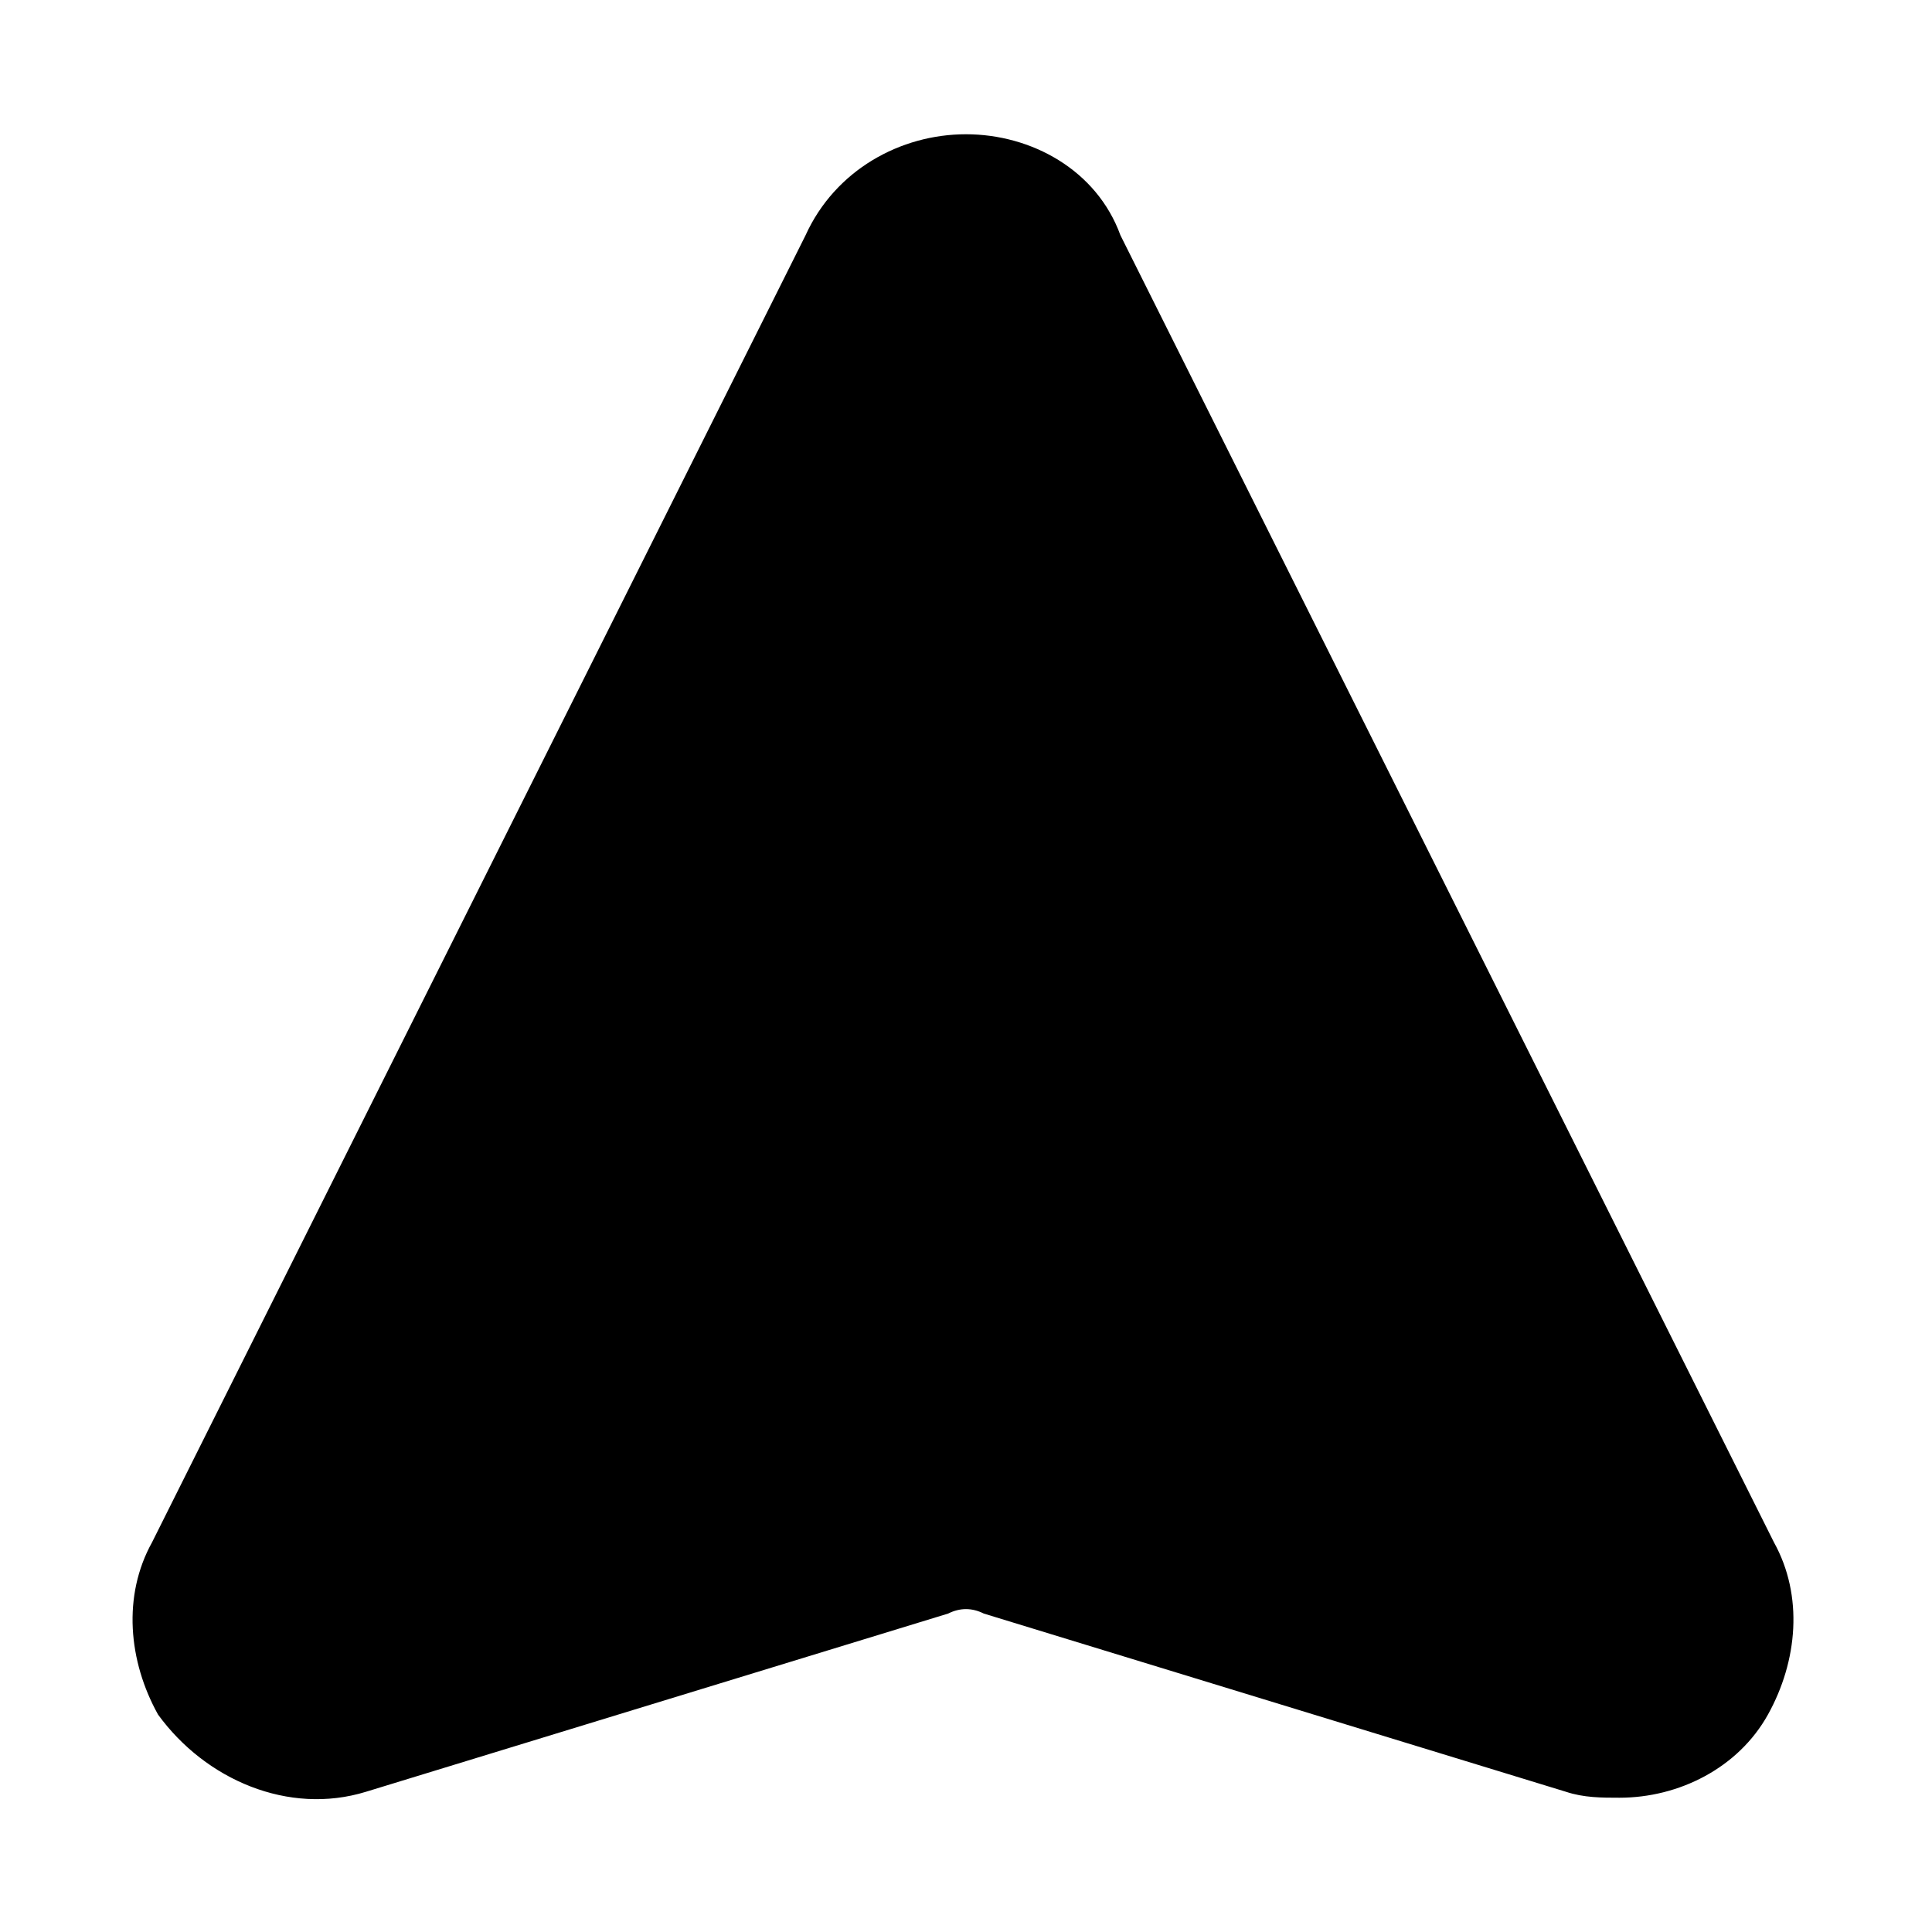
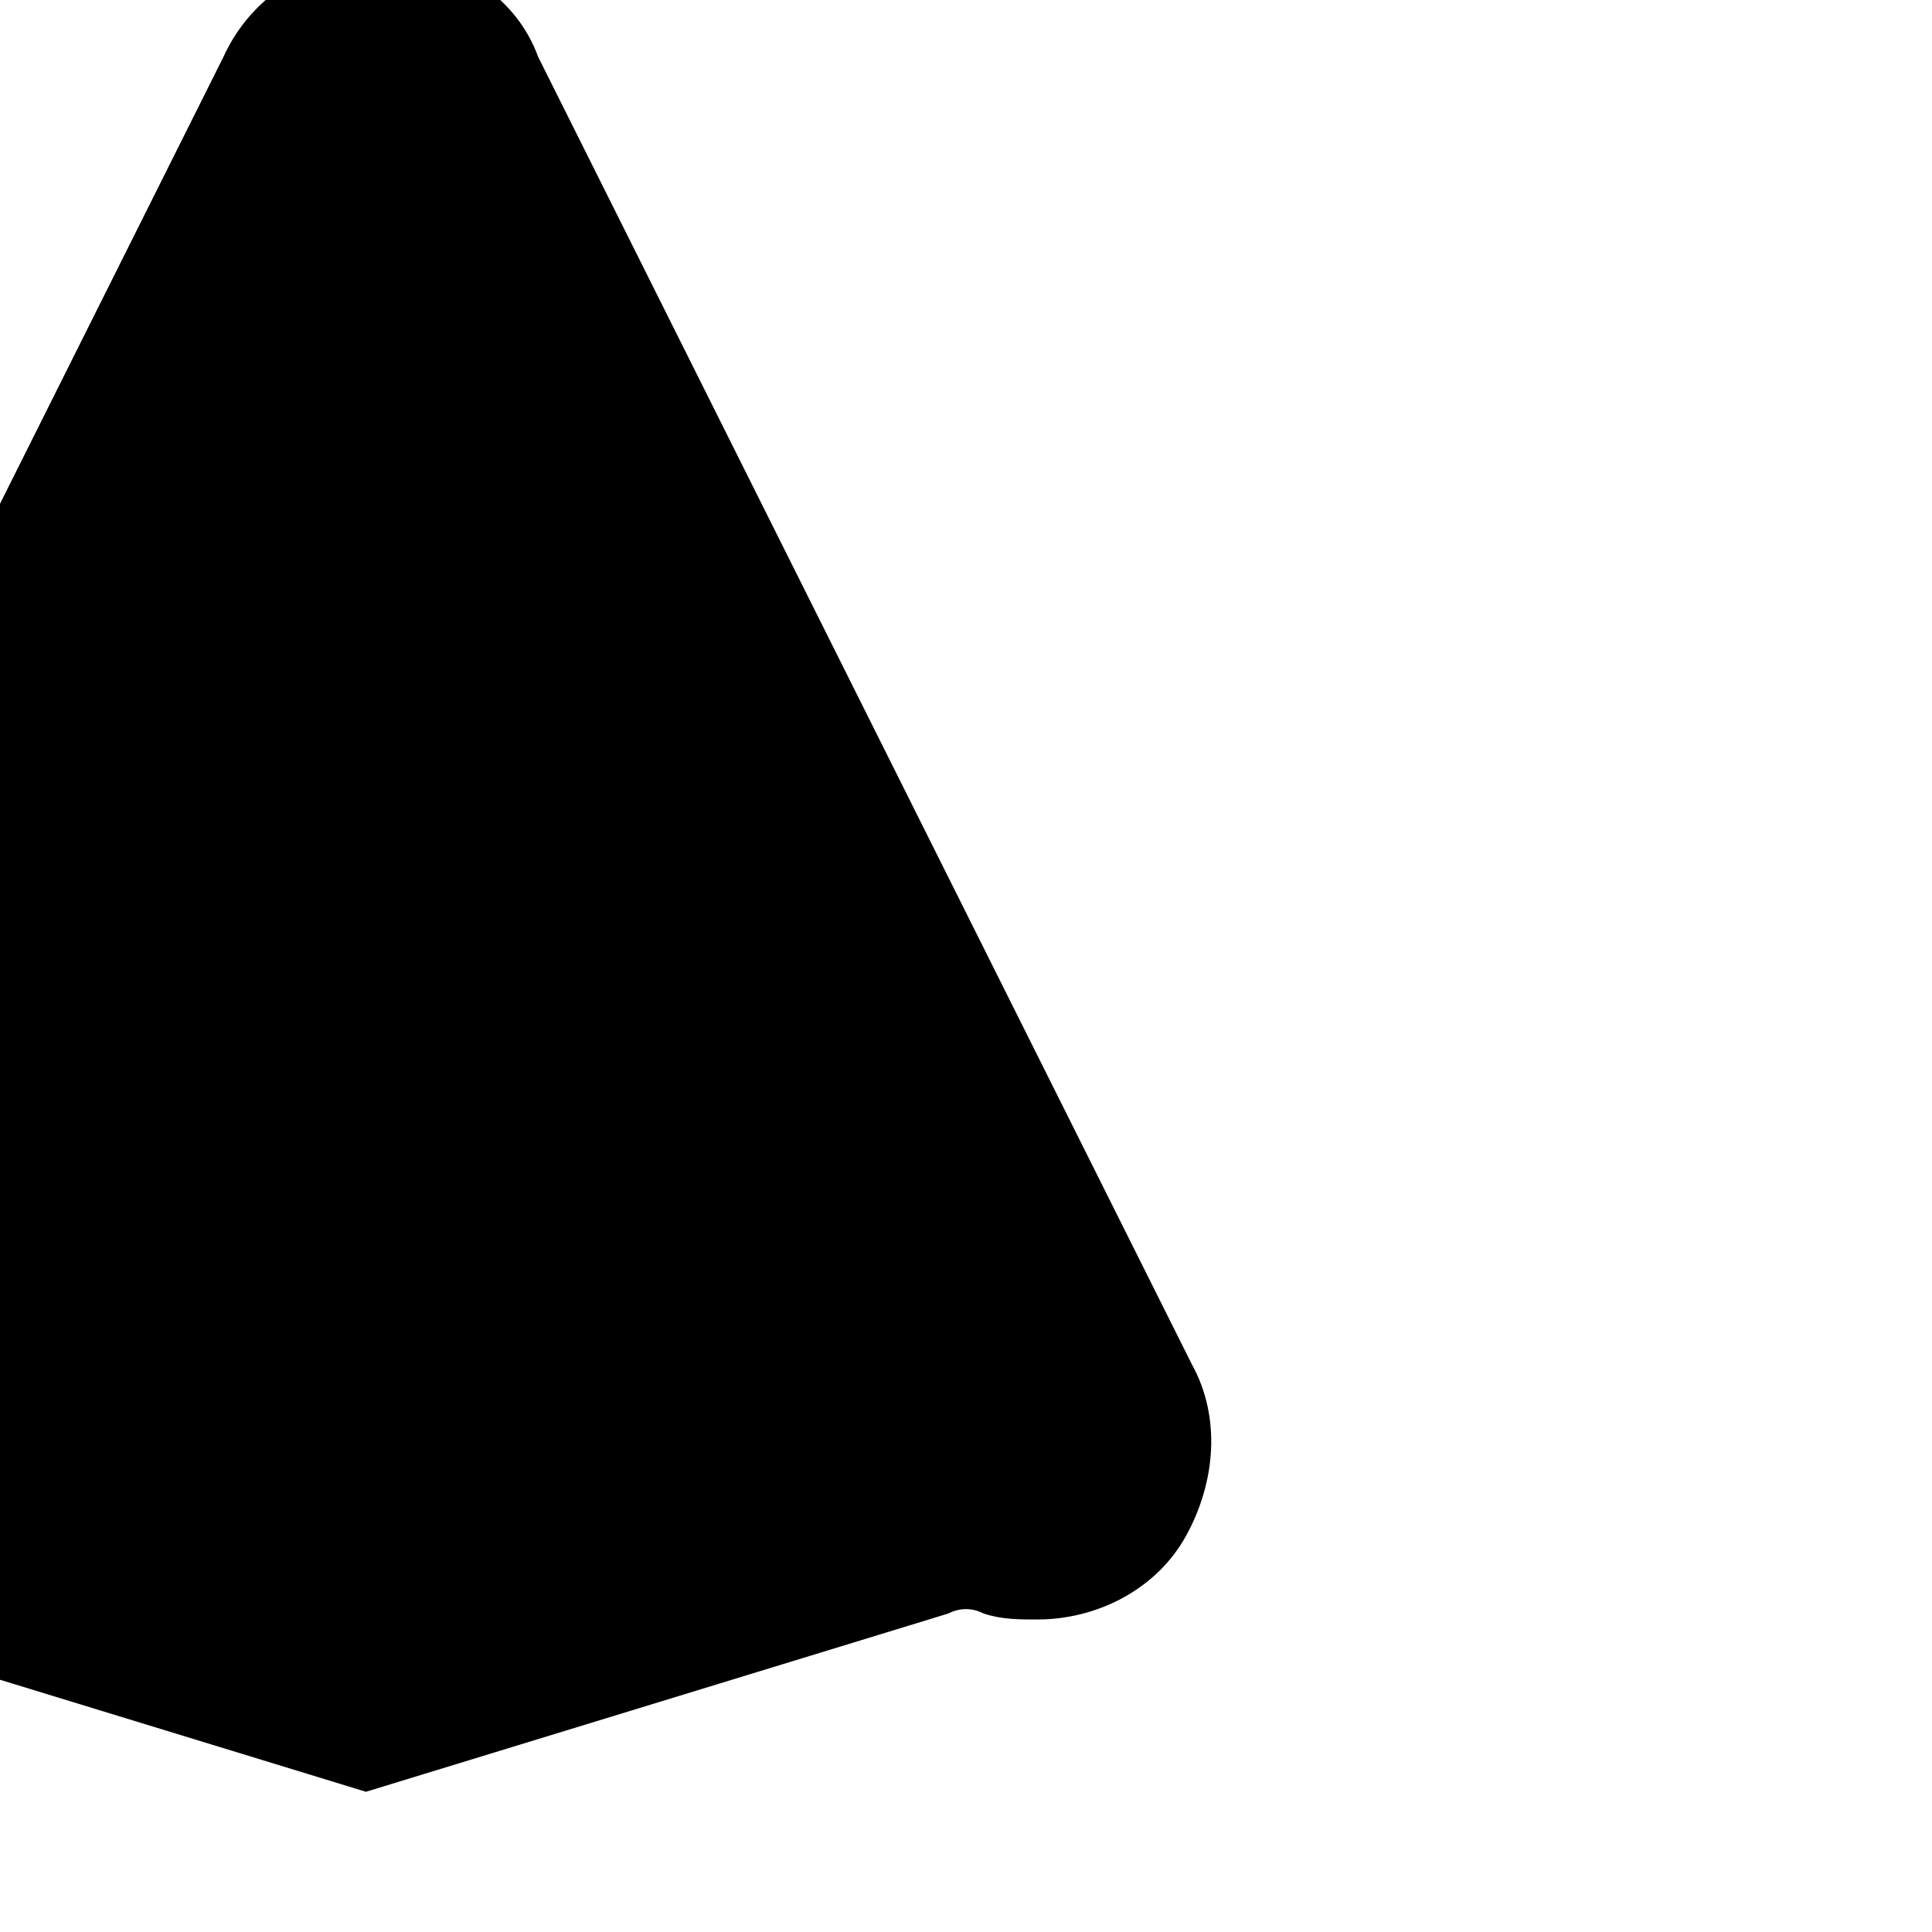
<svg xmlns="http://www.w3.org/2000/svg" fill="#000000" width="800px" height="800px" version="1.1" viewBox="144 144 512 512">
-   <path d="m240.98 618.84 154.29-47.23c3.148-1.574 6.297-1.574 9.445 0l154.29 47.23c4.723 1.574 9.445 1.574 14.168 1.574 15.742 0 31.488-7.871 39.359-22.043 7.871-14.168 9.445-31.488 1.574-45.656l-173.18-346.37c-6.297-17.32-23.617-26.766-40.934-26.766-17.32 0-34.637 9.445-42.508 26.766l-173.18 346.37c-7.871 14.168-6.297 31.488 1.574 45.656 12.594 17.32 34.633 26.766 55.102 20.469z" />
+   <path d="m240.98 618.84 154.29-47.23c3.148-1.574 6.297-1.574 9.445 0c4.723 1.574 9.445 1.574 14.168 1.574 15.742 0 31.488-7.871 39.359-22.043 7.871-14.168 9.445-31.488 1.574-45.656l-173.18-346.37c-6.297-17.32-23.617-26.766-40.934-26.766-17.32 0-34.637 9.445-42.508 26.766l-173.18 346.37c-7.871 14.168-6.297 31.488 1.574 45.656 12.594 17.32 34.633 26.766 55.102 20.469z" />
</svg>